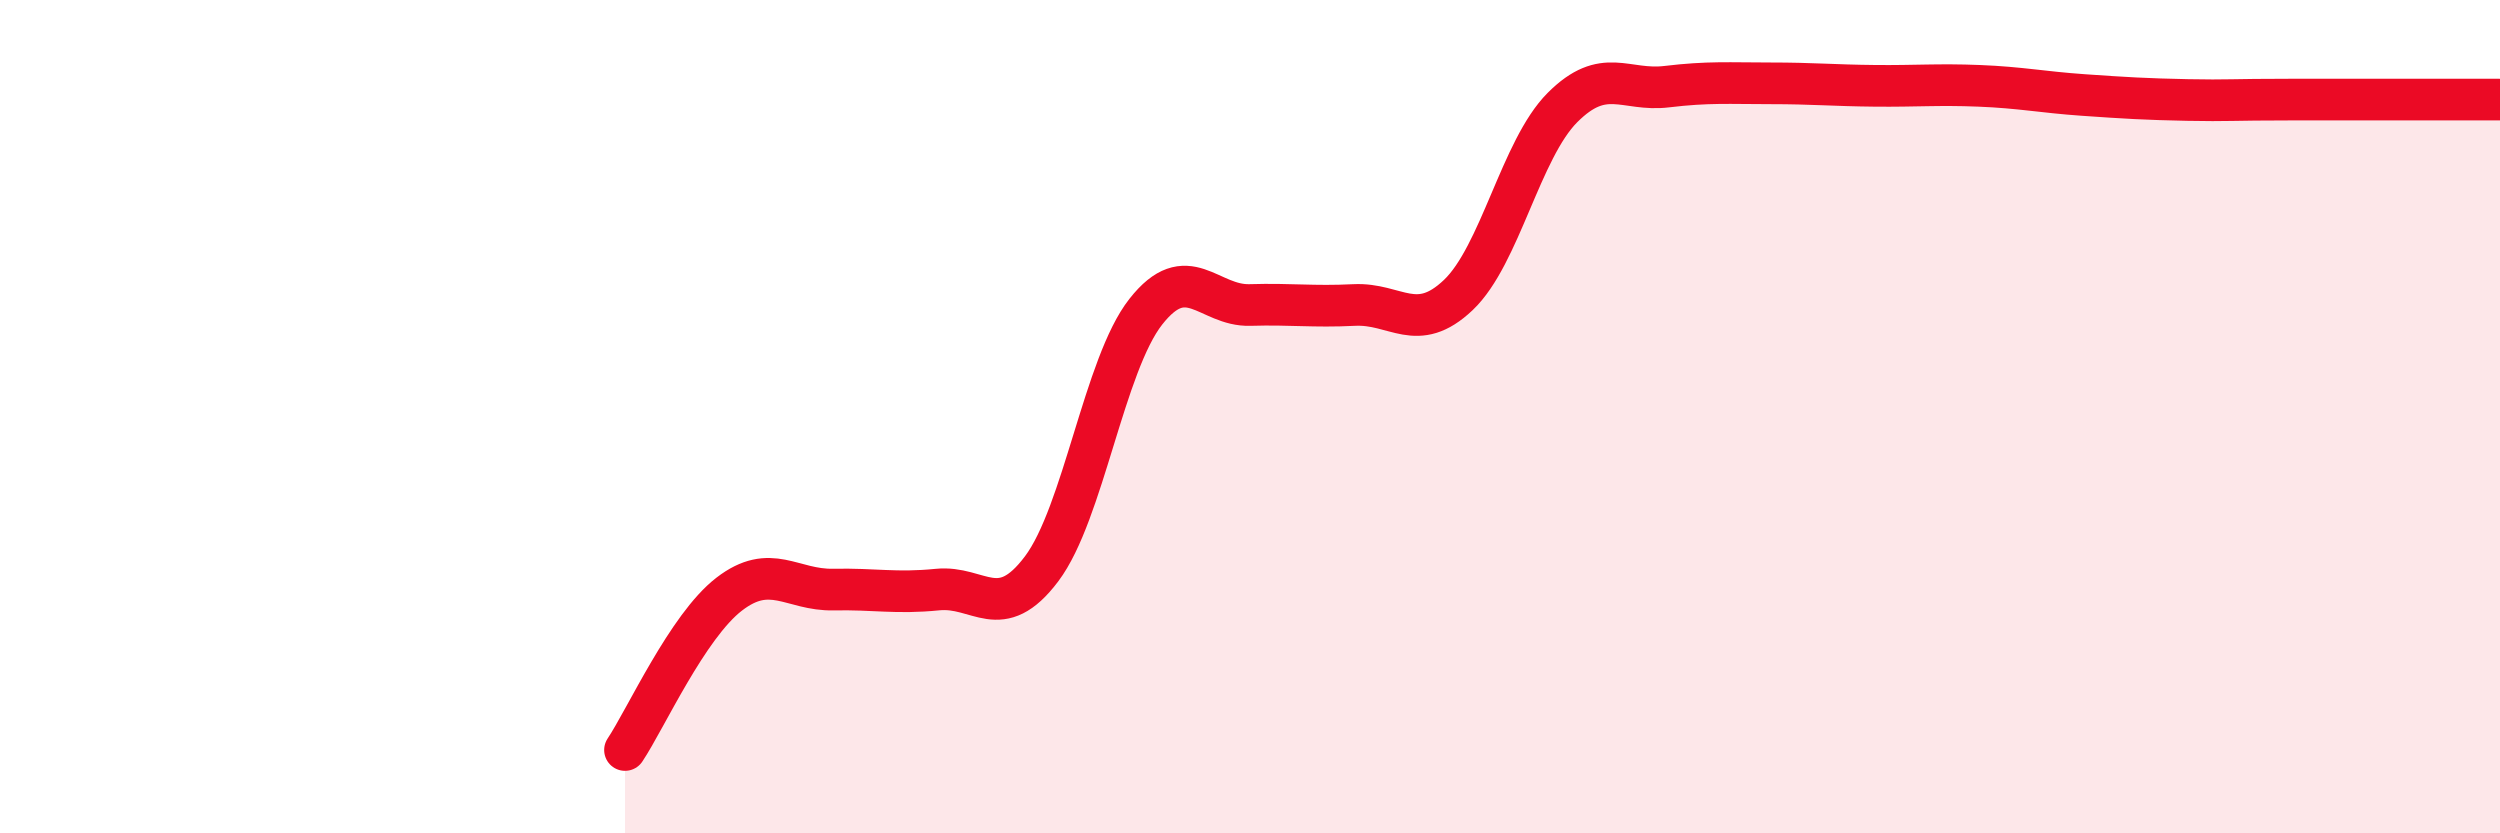
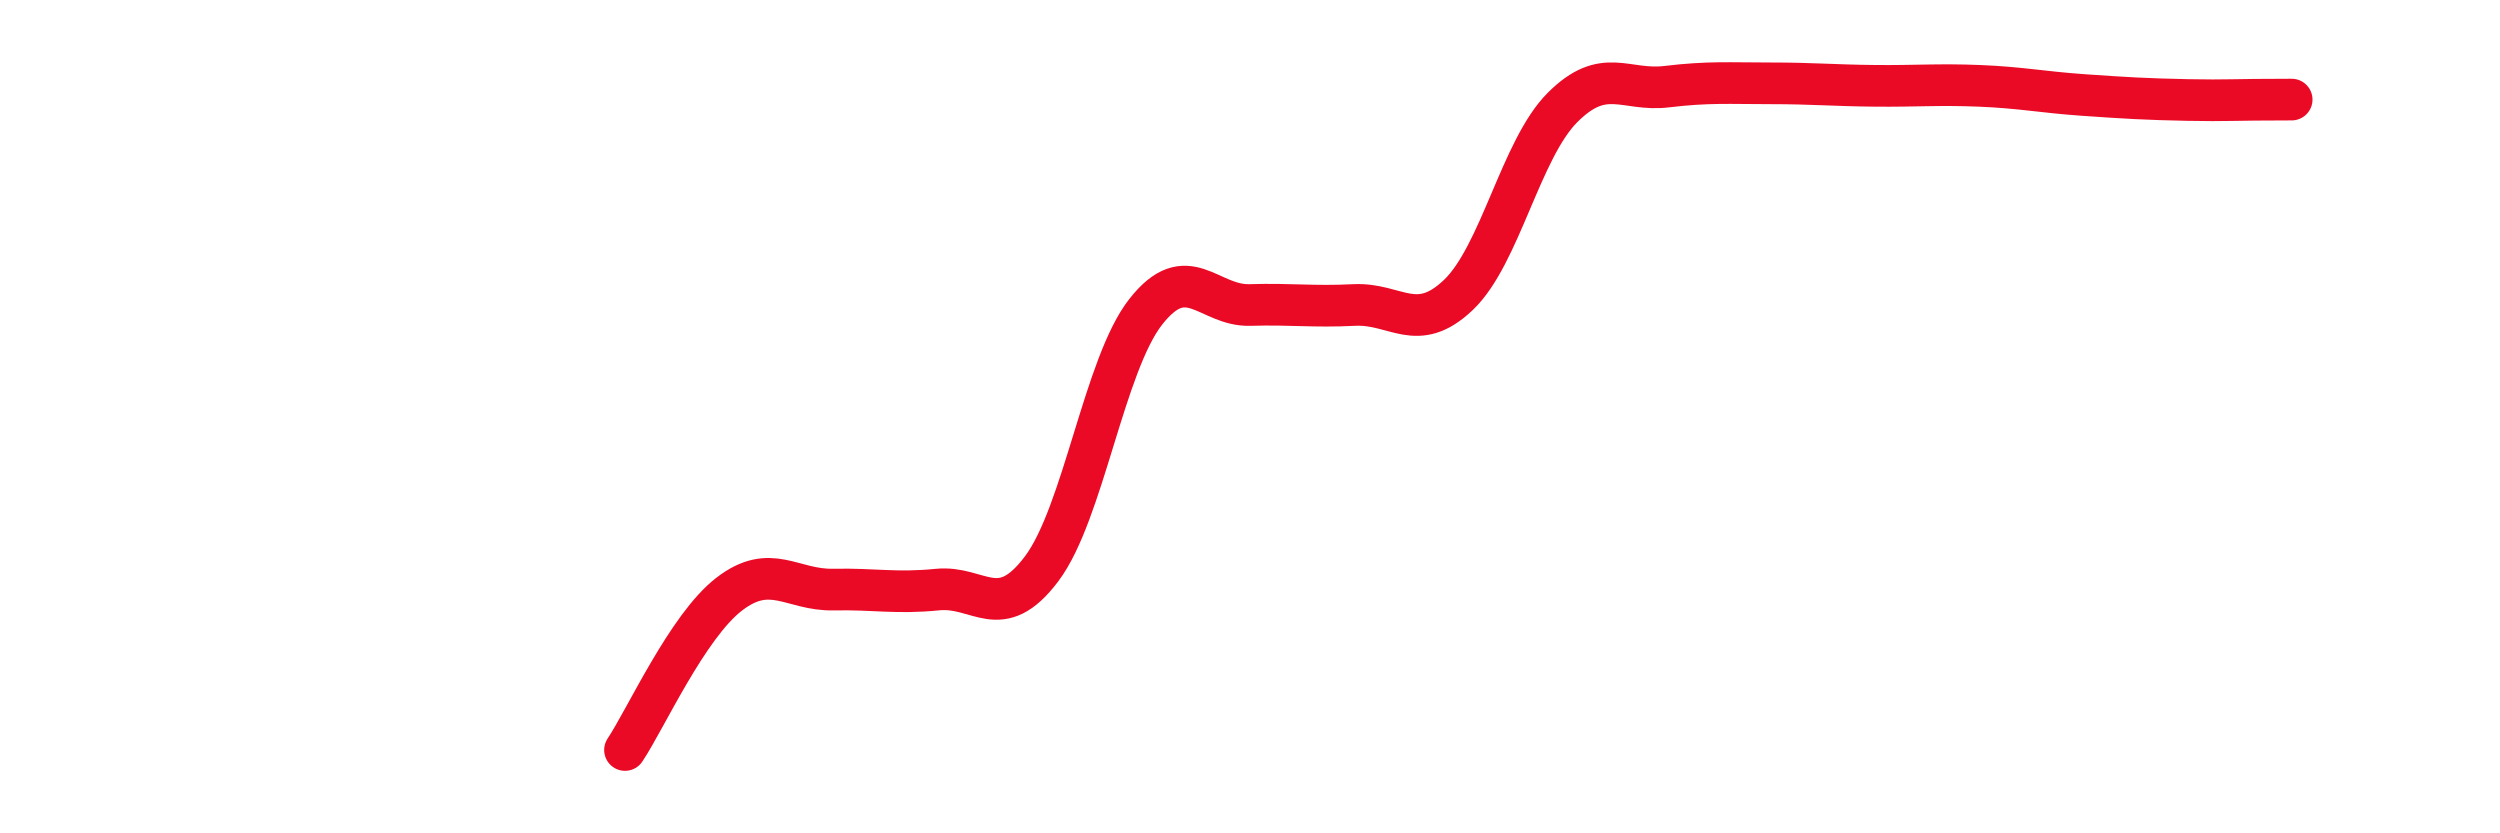
<svg xmlns="http://www.w3.org/2000/svg" width="60" height="20" viewBox="0 0 60 20">
-   <path d="M 15,18 C 15.5,17.25 16.5,15.03 17.5,14.26 C 18.5,13.49 19,14.17 20,14.15 C 21,14.13 21.5,14.25 22.5,14.15 C 23.5,14.05 24,14.98 25,13.65 C 26,12.32 26.5,8.75 27.5,7.48 C 28.5,6.21 29,7.35 30,7.32 C 31,7.29 31.5,7.37 32.5,7.32 C 33.5,7.27 34,8.03 35,7.08 C 36,6.13 36.5,3.58 37.5,2.58 C 38.5,1.58 39,2.2 40,2.08 C 41,1.96 41.5,2 42.5,2 C 43.5,2 44,2.05 45,2.06 C 46,2.07 46.5,2.02 47.5,2.06 C 48.5,2.1 49,2.21 50,2.28 C 51,2.35 51.5,2.38 52.5,2.4 C 53.5,2.42 53.5,2.39 55,2.39 C 56.5,2.39 59,2.39 60,2.39L60 20L15 20Z" fill="#EB0A25" opacity="0.1" stroke-linecap="round" stroke-linejoin="round" />
-   <path d="M 15,18 C 15.5,17.25 16.5,15.03 17.5,14.26 C 18.5,13.49 19,14.17 20,14.15 C 21,14.13 21.5,14.25 22.5,14.15 C 23.5,14.05 24,14.98 25,13.65 C 26,12.32 26.5,8.75 27.5,7.48 C 28.5,6.21 29,7.35 30,7.32 C 31,7.29 31.5,7.37 32.5,7.32 C 33.5,7.27 34,8.03 35,7.08 C 36,6.13 36.5,3.58 37.5,2.58 C 38.5,1.58 39,2.2 40,2.08 C 41,1.96 41.5,2 42.5,2 C 43.5,2 44,2.05 45,2.06 C 46,2.07 46.5,2.02 47.5,2.06 C 48.5,2.1 49,2.21 50,2.28 C 51,2.35 51.5,2.38 52.5,2.4 C 53.5,2.42 53.5,2.39 55,2.39 C 56.5,2.39 59,2.39 60,2.39" stroke="#EB0A25" stroke-width="1" fill="none" stroke-linecap="round" stroke-linejoin="round" />
+   <path d="M 15,18 C 15.5,17.25 16.5,15.03 17.5,14.26 C 18.5,13.49 19,14.17 20,14.15 C 21,14.13 21.5,14.25 22.5,14.15 C 23.5,14.05 24,14.98 25,13.65 C 26,12.32 26.5,8.75 27.5,7.48 C 28.5,6.21 29,7.35 30,7.32 C 31,7.29 31.5,7.37 32.5,7.32 C 33.5,7.27 34,8.03 35,7.08 C 36,6.13 36.5,3.58 37.5,2.58 C 38.5,1.58 39,2.2 40,2.08 C 41,1.96 41.5,2 42.5,2 C 43.5,2 44,2.05 45,2.06 C 46,2.07 46.5,2.02 47.5,2.06 C 48.5,2.1 49,2.21 50,2.28 C 51,2.35 51.5,2.38 52.5,2.4 C 53.5,2.42 53.5,2.39 55,2.39 " stroke="#EB0A25" stroke-width="1" fill="none" stroke-linecap="round" stroke-linejoin="round" />
</svg>